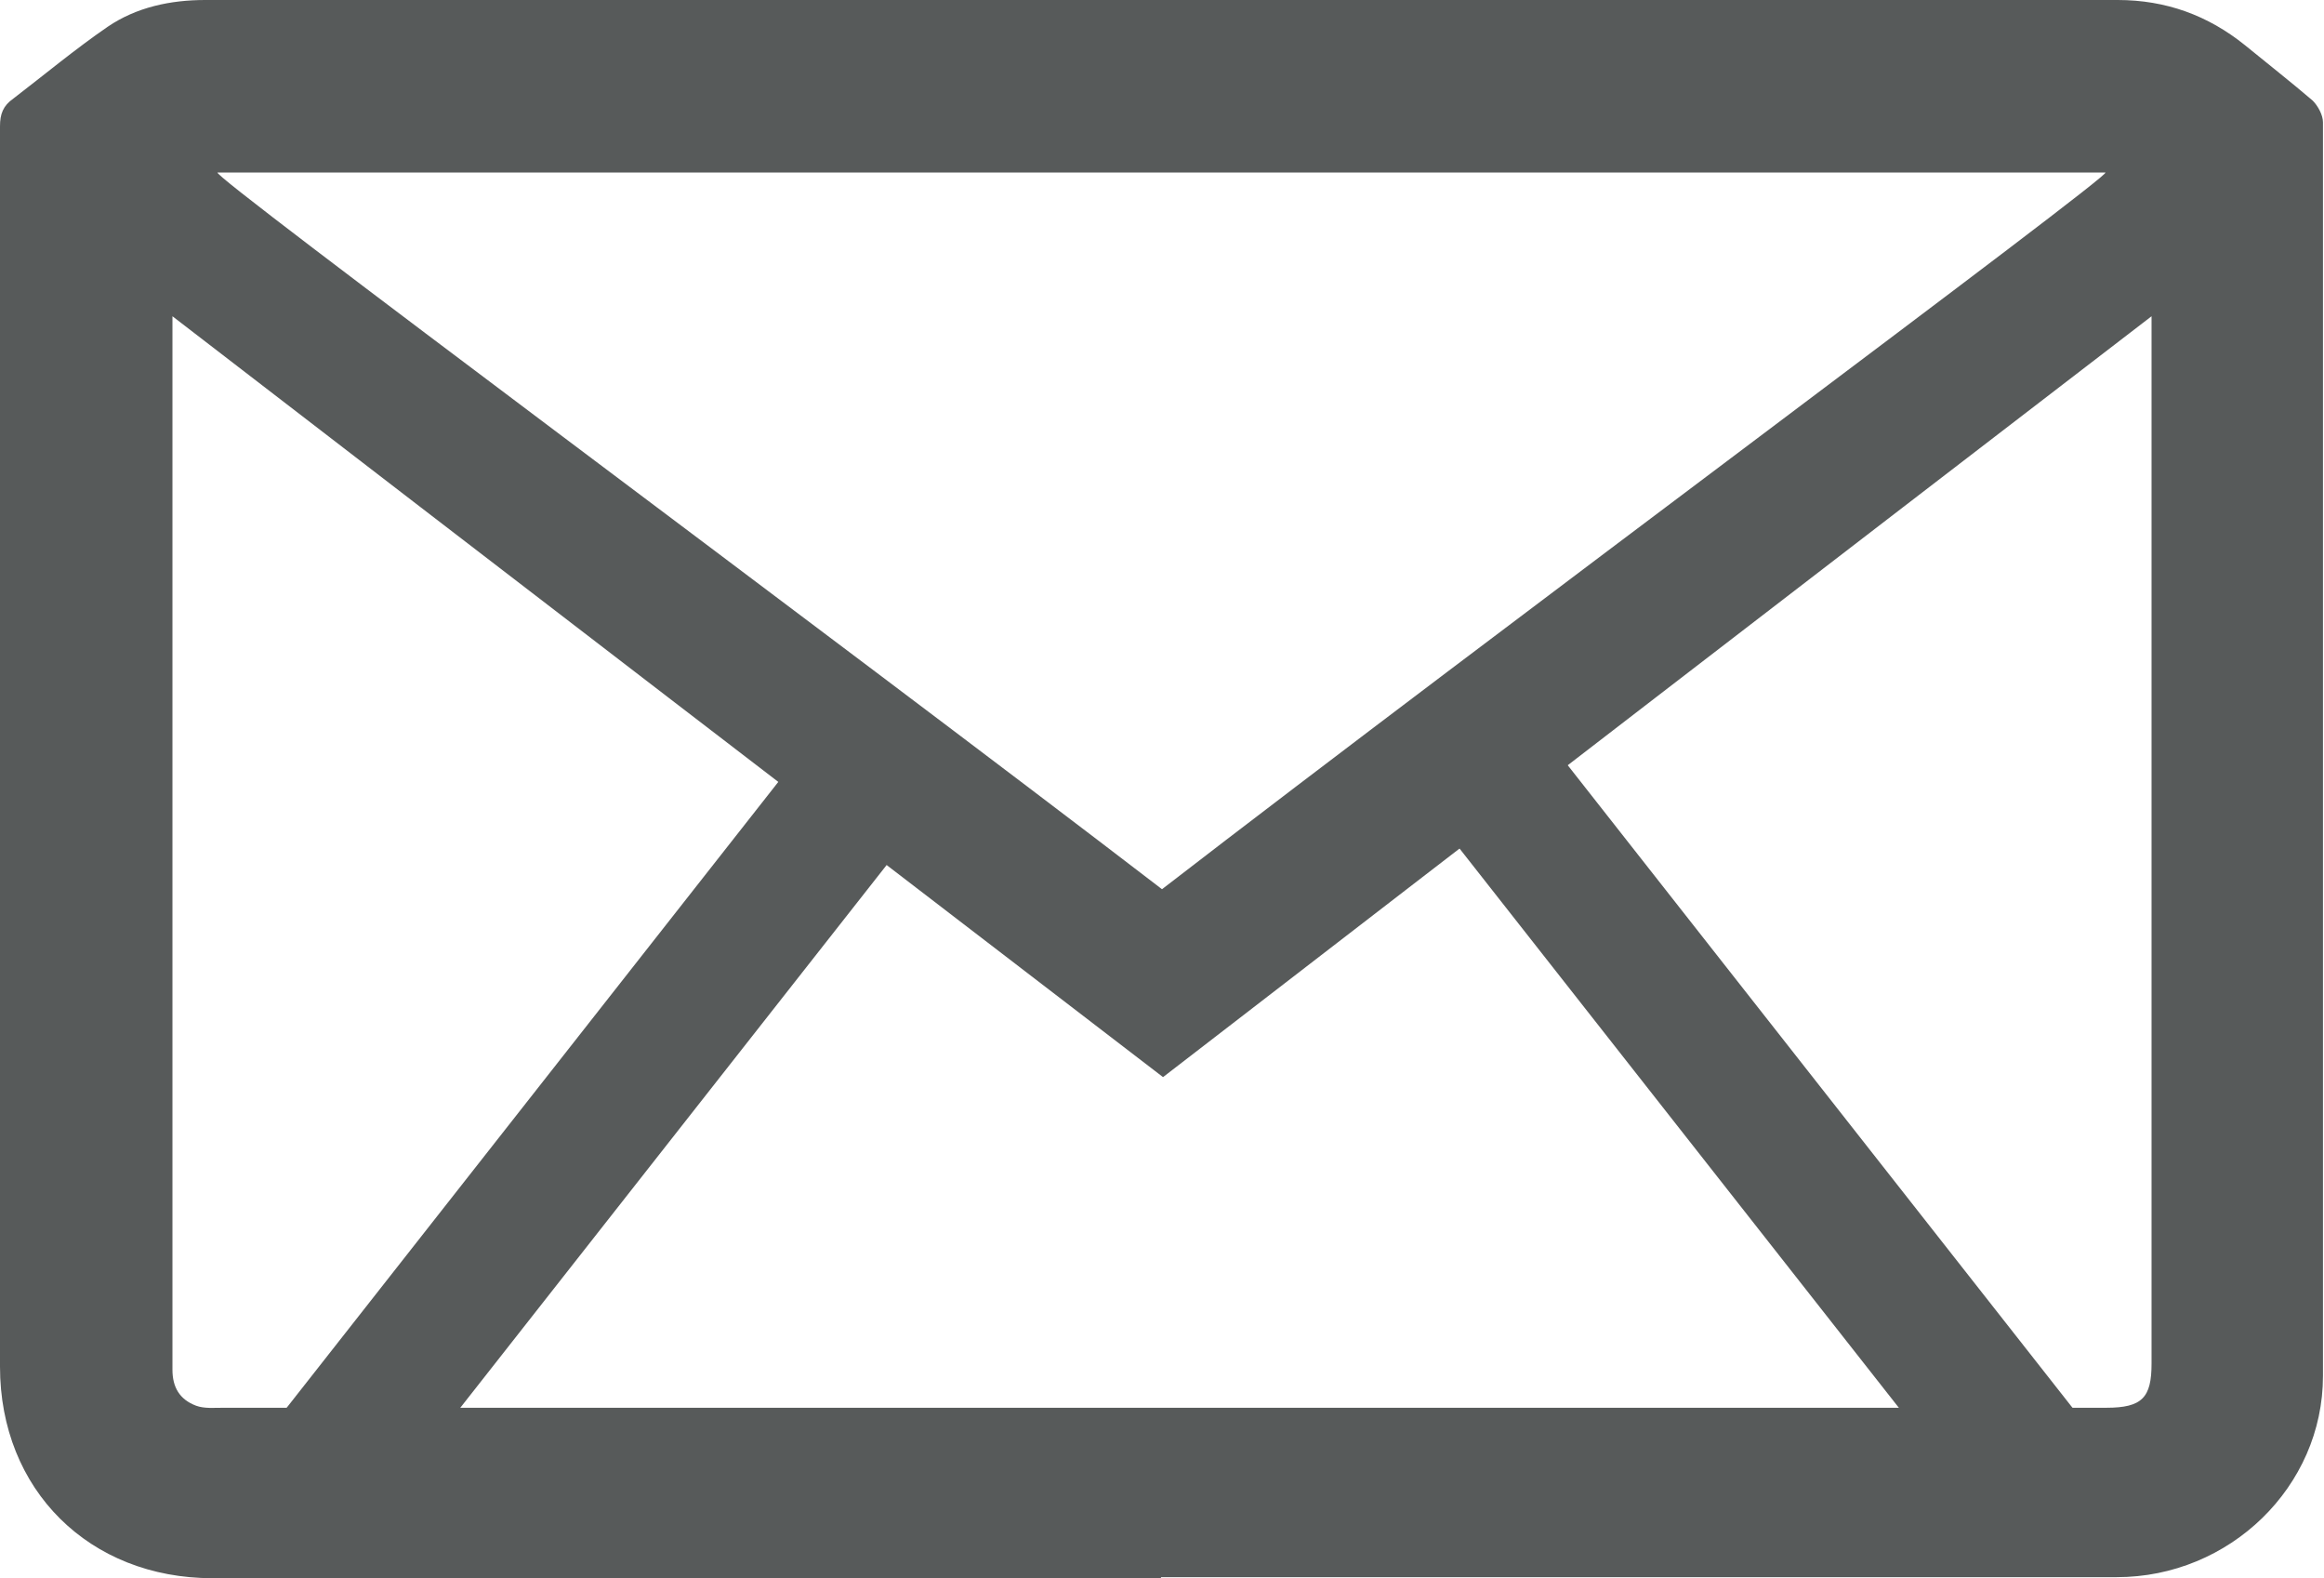
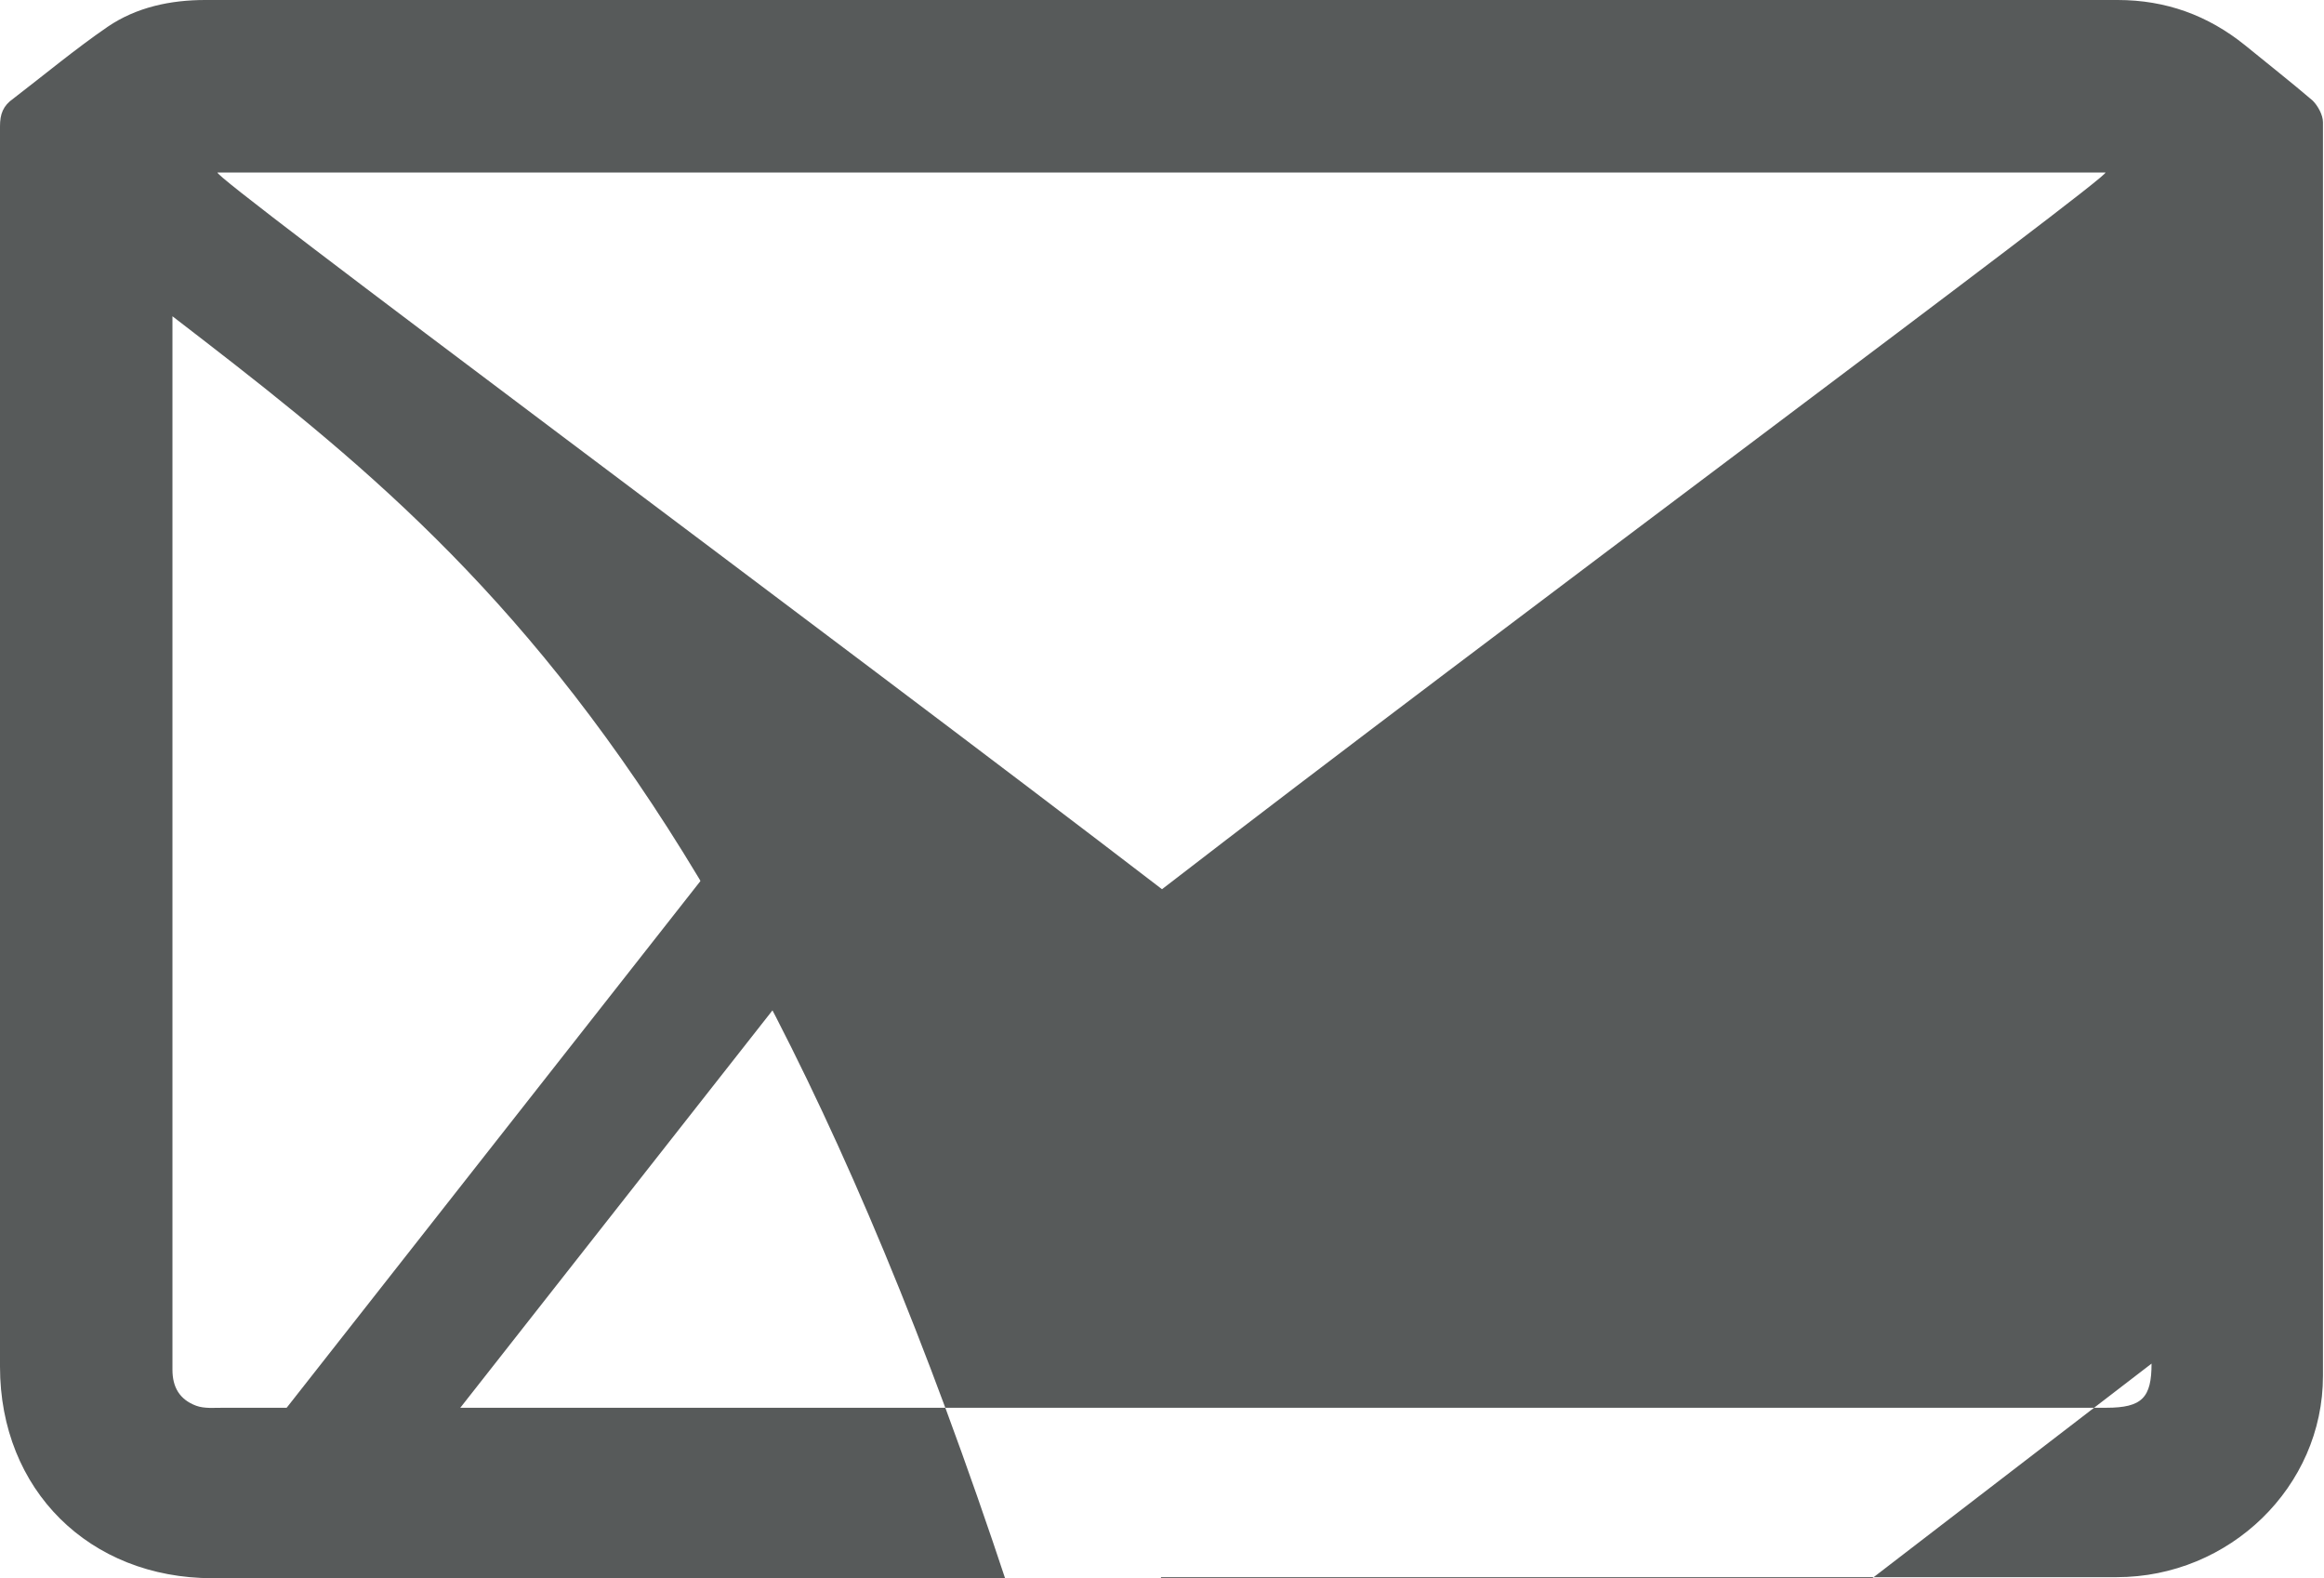
<svg xmlns="http://www.w3.org/2000/svg" viewBox="0 0 22.64 15.37">
  <defs>
    <style>.d{fill-rule:evenodd;}.d,.e{fill:#575a5a;}</style>
  </defs>
  <g id="a" />
  <g id="b">
    <g id="c">
      <g>
-         <path class="d" d="M11.31,15.37H2.07c-1.2,0-2.07-.86-2.07-2.06V1.23c0-.12,.03-.2,.13-.27,.3-.23,.6-.48,.92-.7C1.33,.07,1.66,0,2,0,8.21,0,14.42,0,20.63,0c.47,0,.88,.15,1.24,.44,.22,.18,.45,.36,.66,.54,.05,.05,.1,.14,.1,.21,0,4.07,0,8.14,0,12.21,0,1.08-.91,1.96-2.01,1.96H11.31ZM1.68,3.08V13.34c0,.17,.07,.29,.23,.35,.08,.03,.18,.02,.27,.02H20.52c.35,0,.44-.1,.44-.43V3.08c-3.23,2.48-6.44,4.95-9.63,7.41C8.11,8.02,4.9,5.56,1.68,3.08ZM20.51,1.68H2.12c-.11,0,6.02,4.54,9.2,6.98,3.16-2.44,9.29-6.98,9.19-6.98Z" />
-         <rect class="e" x="16.41" y="6.29" width="1.33" height="9.06" transform="translate(-3.04 12.86) rotate(-38.16)" />
+         <path class="d" d="M11.31,15.37H2.07c-1.2,0-2.07-.86-2.07-2.06V1.23c0-.12,.03-.2,.13-.27,.3-.23,.6-.48,.92-.7C1.33,.07,1.66,0,2,0,8.21,0,14.42,0,20.63,0c.47,0,.88,.15,1.24,.44,.22,.18,.45,.36,.66,.54,.05,.05,.1,.14,.1,.21,0,4.07,0,8.14,0,12.21,0,1.08-.91,1.96-2.01,1.96H11.31ZM1.68,3.08V13.34c0,.17,.07,.29,.23,.35,.08,.03,.18,.02,.27,.02H20.52c.35,0,.44-.1,.44-.43c-3.23,2.48-6.44,4.95-9.63,7.41C8.11,8.02,4.9,5.56,1.68,3.08ZM20.51,1.68H2.12c-.11,0,6.02,4.54,9.2,6.98,3.16-2.44,9.29-6.98,9.19-6.98Z" />
        <rect class="e" x="1.39" y="10.15" width="9.06" height="1.33" transform="translate(-6.25 8.79) rotate(-51.84)" />
      </g>
    </g>
  </g>
</svg>